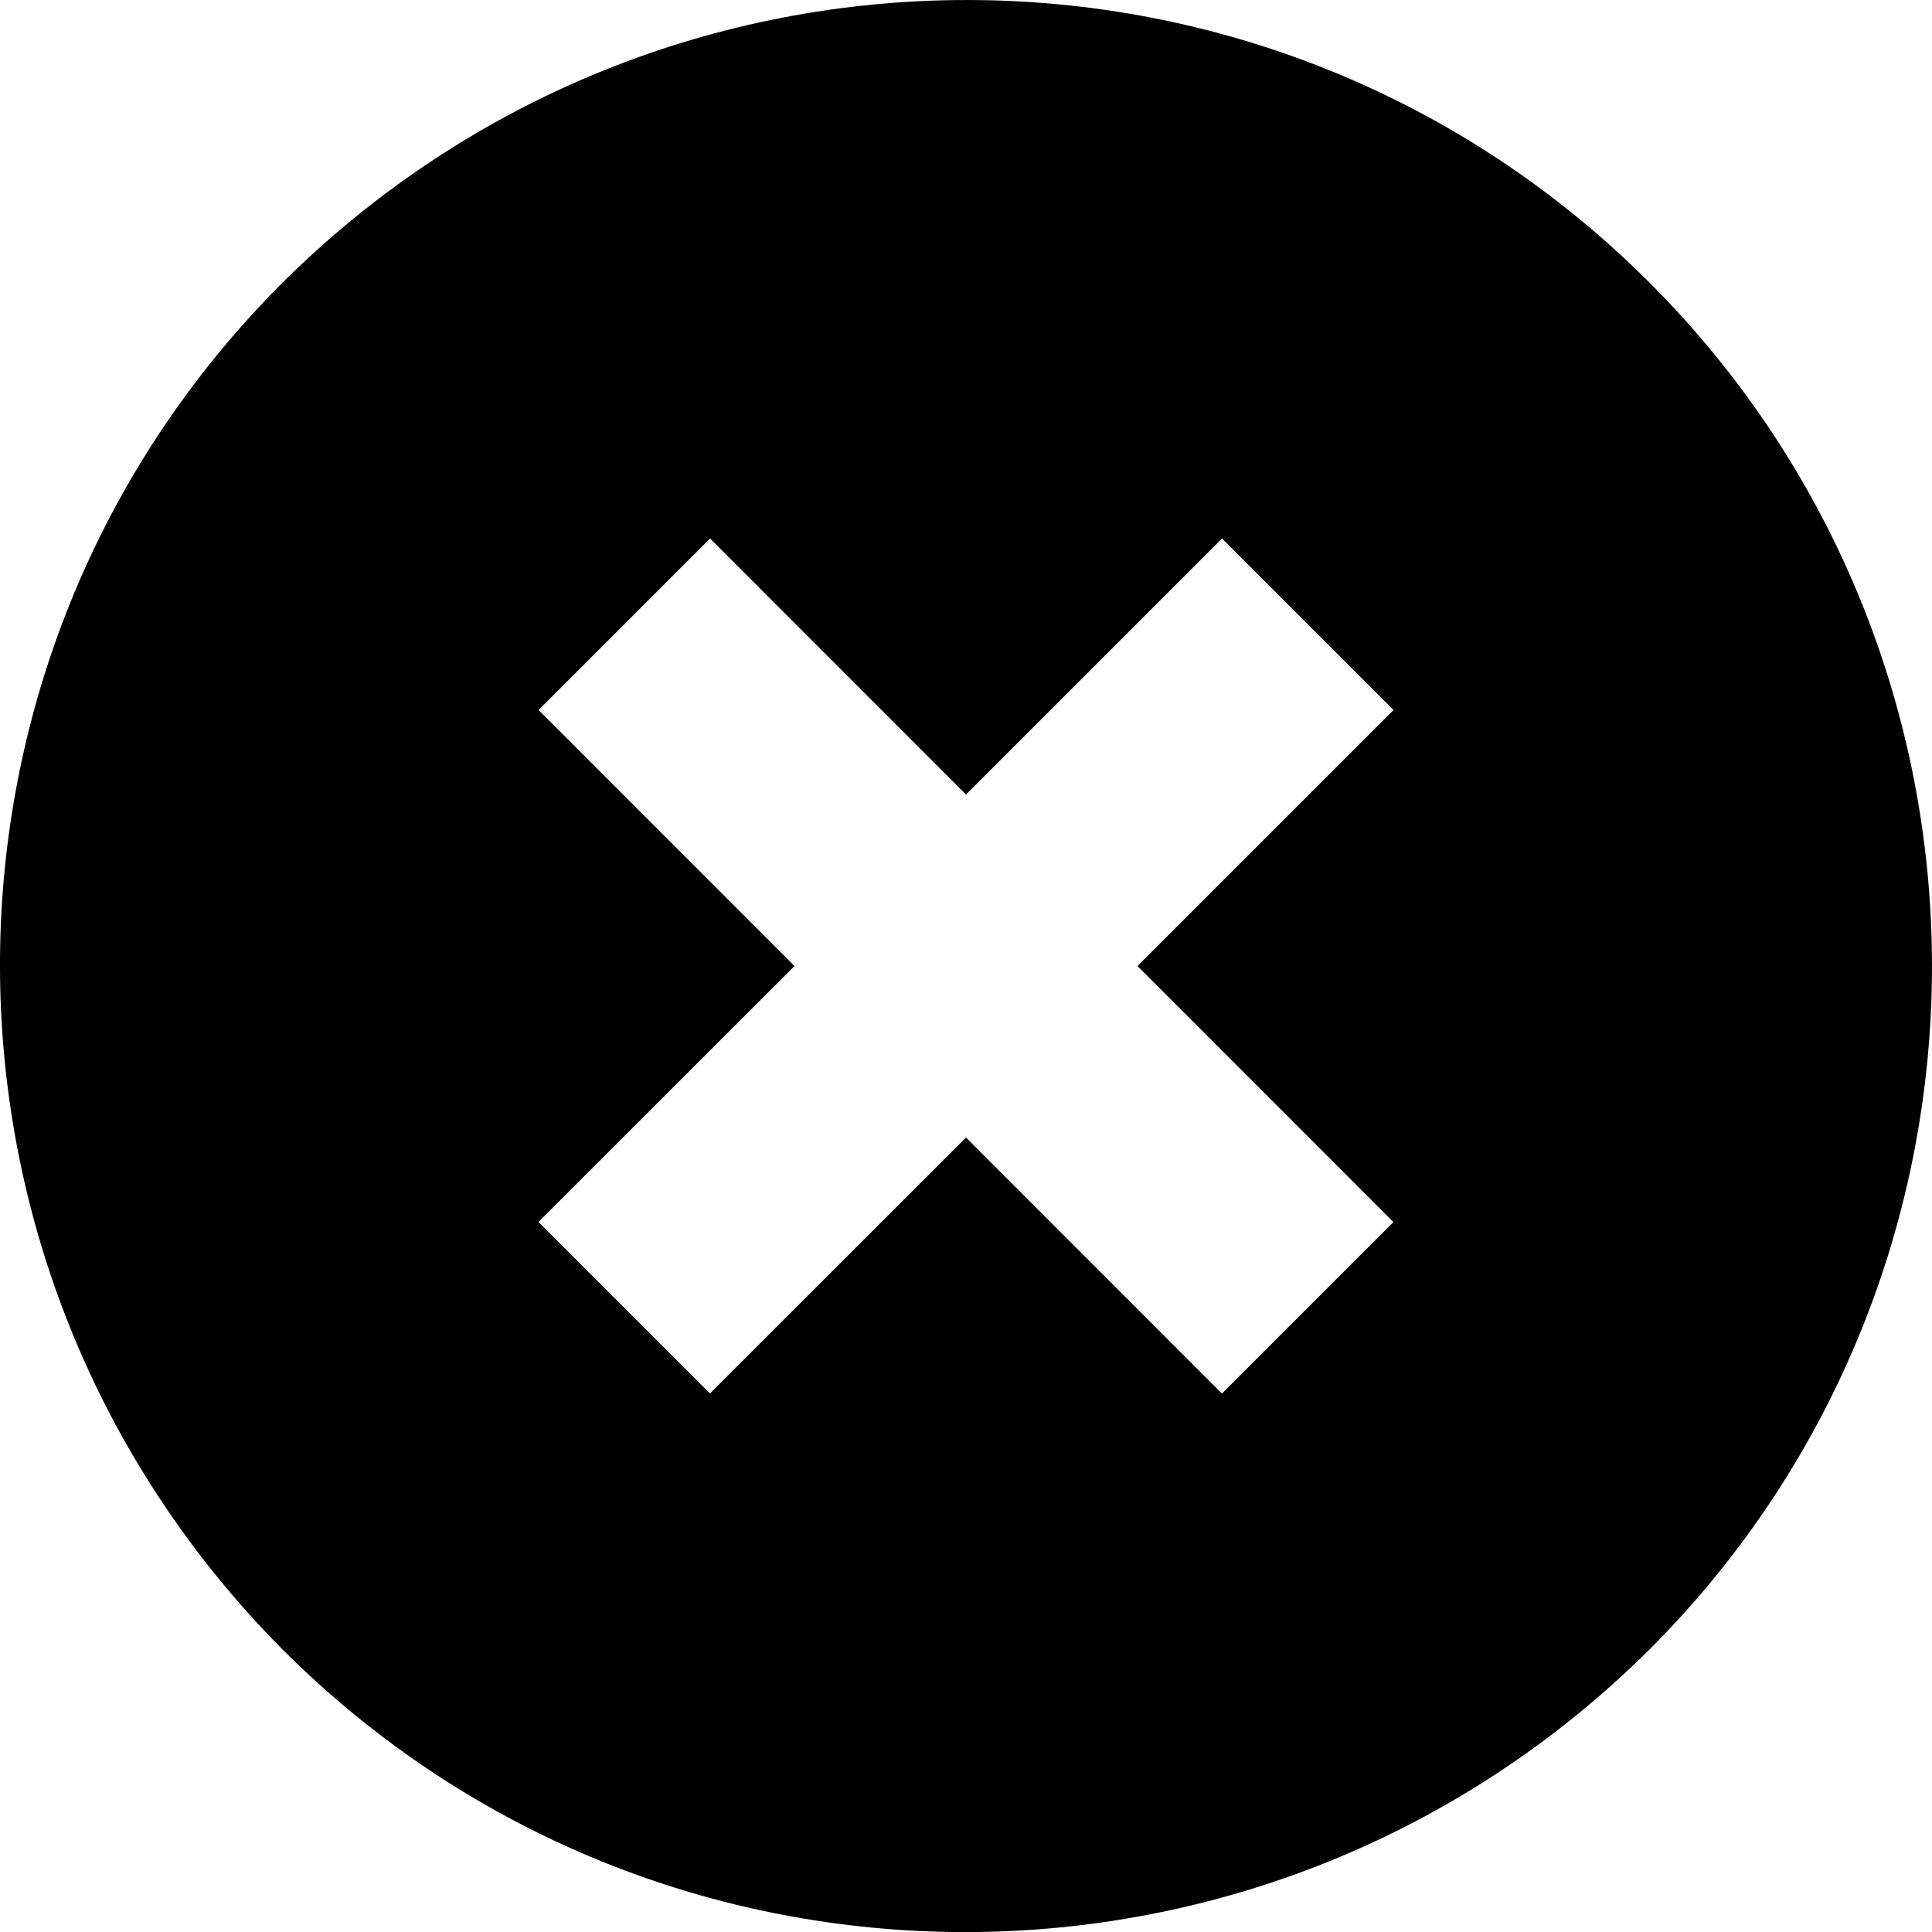
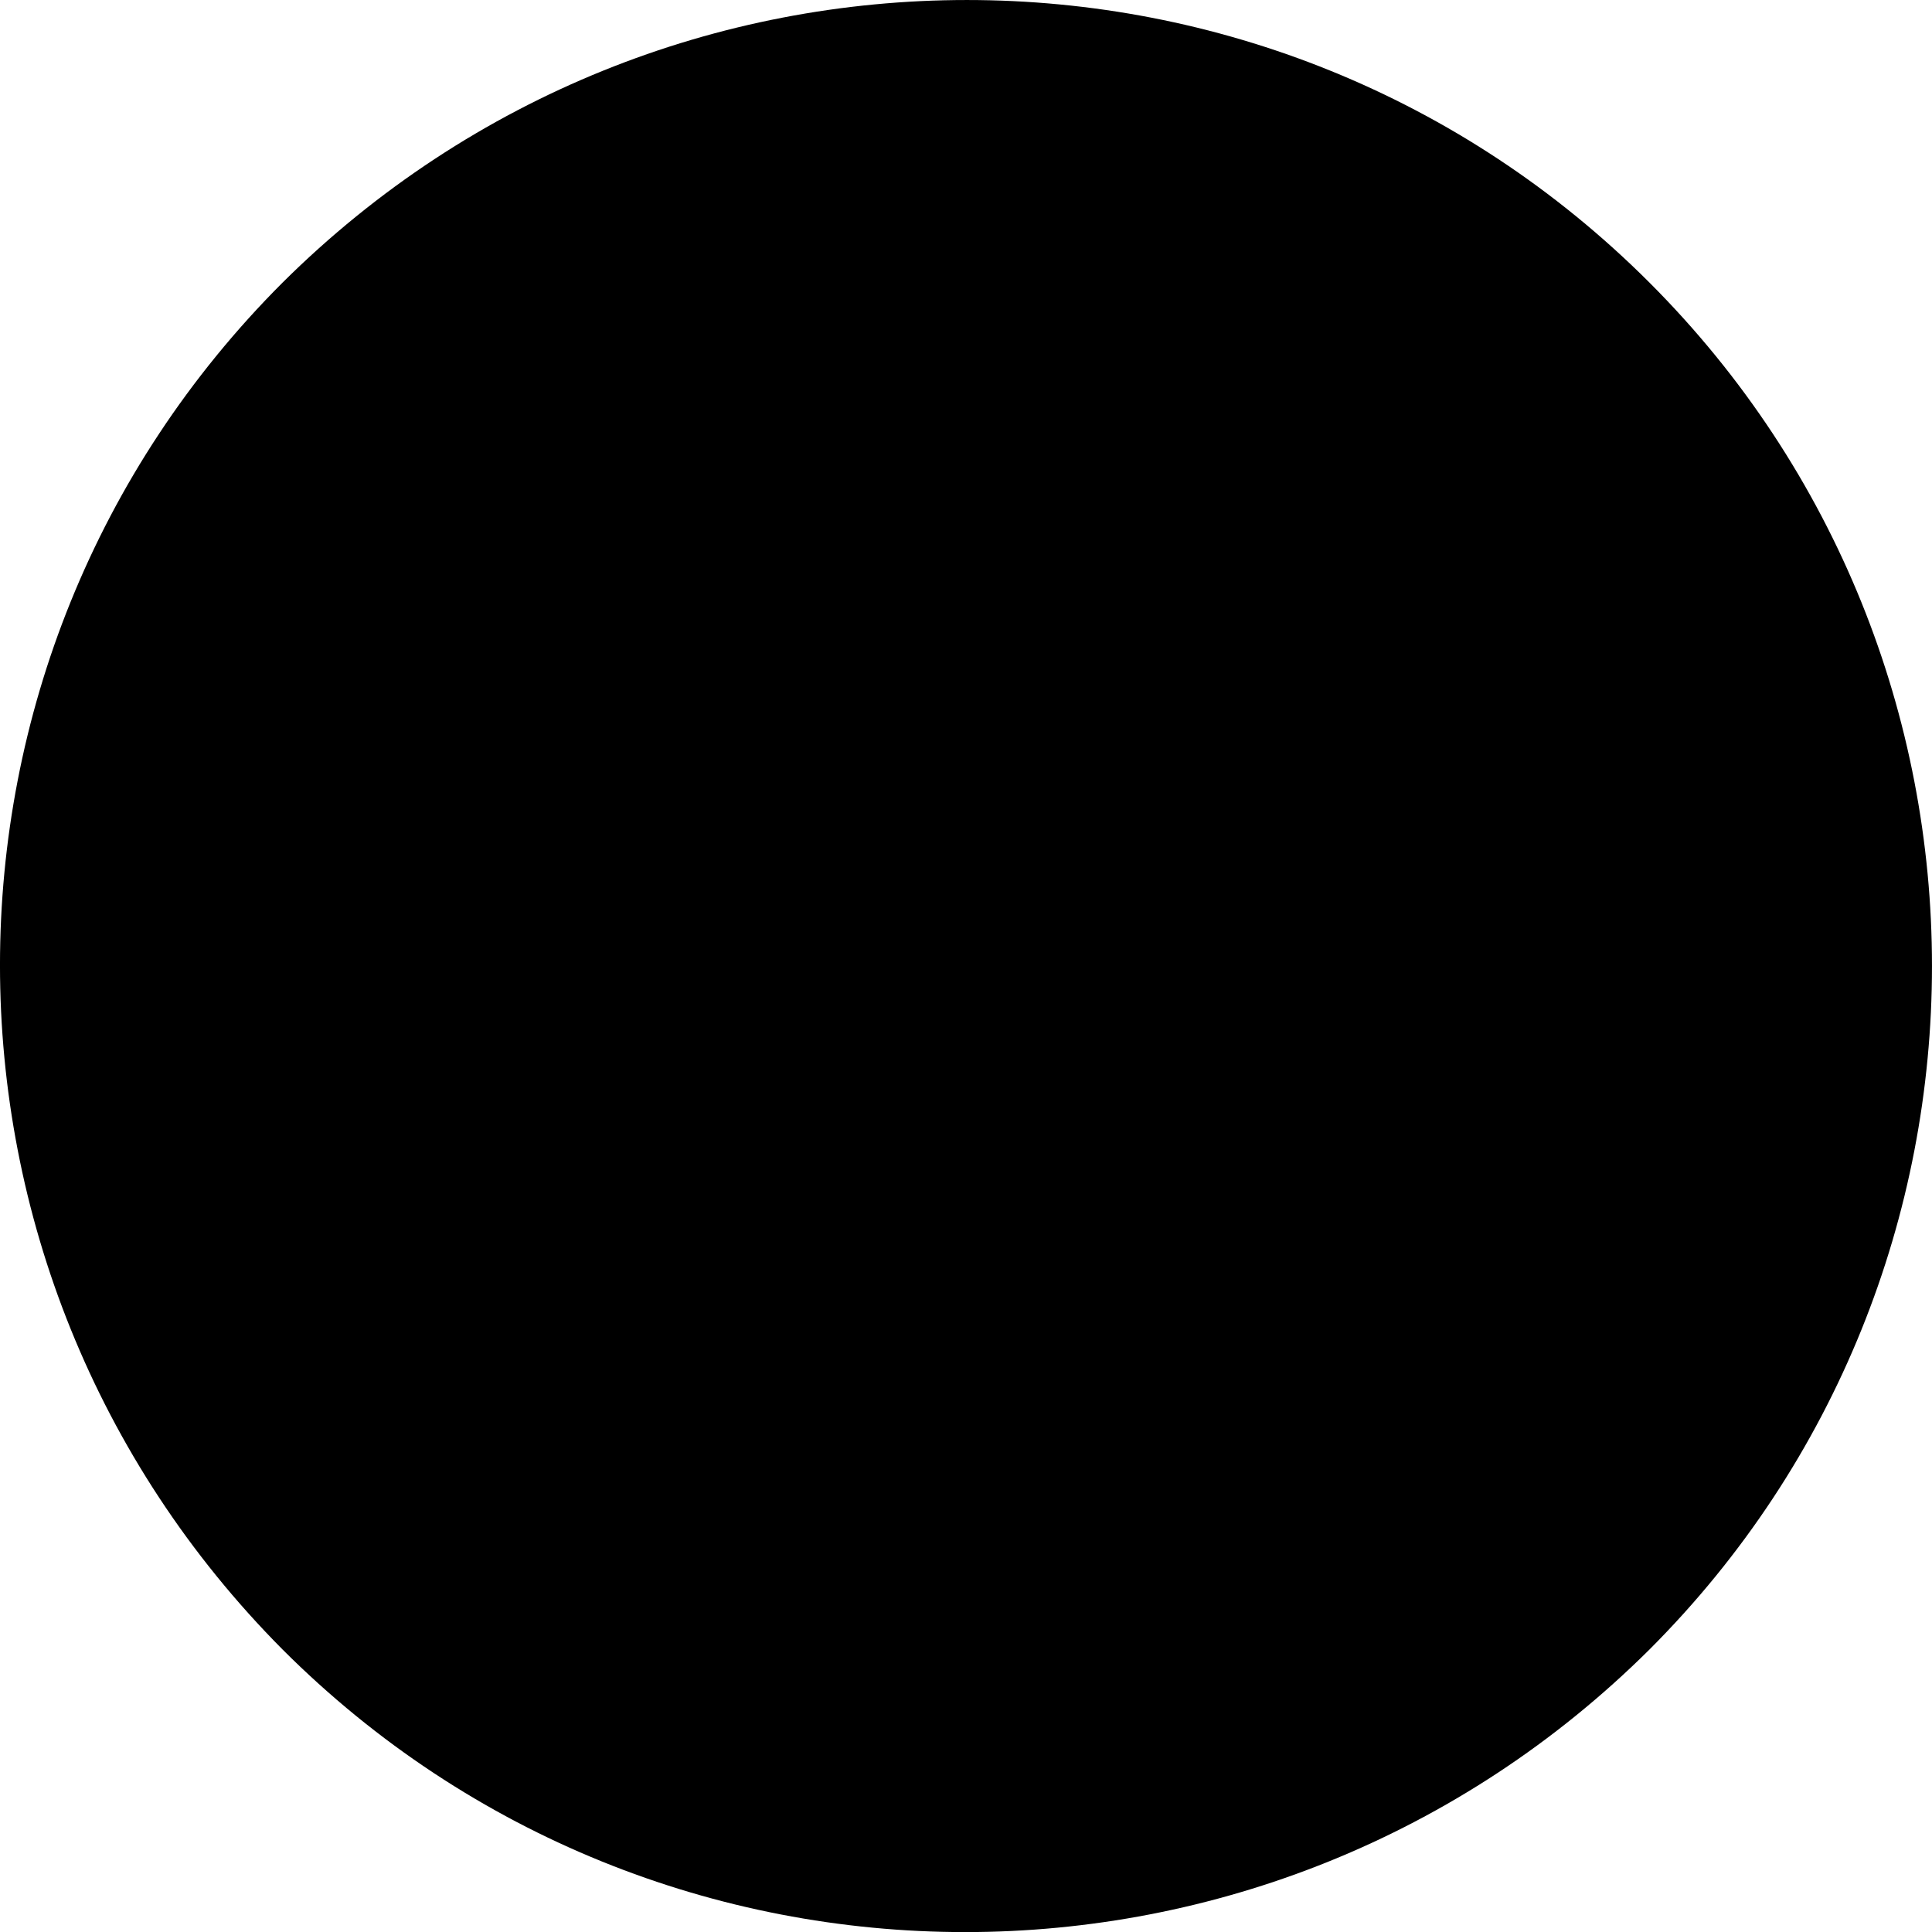
<svg xmlns="http://www.w3.org/2000/svg" xmlns:ns1="http://sodipodi.sourceforge.net/DTD/sodipodi-0.dtd" xmlns:ns2="http://www.inkscape.org/namespaces/inkscape" version="1.1" viewBox="-5 -10 80.002 80.005" id="svg8" ns1:docname="Fermer-fenetre.svg" width="80.002" height="80.005" ns2:version="0.92.5 (2060ec1f9f, 2020-04-08)">
  <defs id="defs12" />
  <ns1:namedview pagecolor="#ffffff" bordercolor="#666666" borderopacity="1" objecttolerance="10" gridtolerance="10" guidetolerance="10" ns2:pageopacity="0" ns2:pageshadow="2" ns2:window-width="1848" ns2:window-height="1016" id="namedview10" showgrid="false" fit-margin-top="0" fit-margin-left="0" fit-margin-right="0" fit-margin-bottom="0" ns2:zoom="3.4962963" ns2:cx="71.73855" ns2:cy="26.94886" ns2:window-x="72" ns2:window-y="27" ns2:window-maximized="1" ns2:current-layer="svg8" />
-   <path d="m 63.303,1.702 c -15.602,-15.602 -40.898,-15.602 -56.602,0 -15.602,15.602 -15.602,40.898 0,56.602 15.602,15.602 40.898,15.602 56.602,0 15.598,-15.602 15.598,-41 0,-56.602 z m -10.602,38.902 -7.102,7.102 -10.598,-10.602 -10.602,10.598 -7.102,-7.102 10.602,-10.598 -10.598,-10.602 7.102,-7.102 10.598,10.602 10.602,-10.602 7.102,7.102 -10.602,10.602 z" id="path2" ns2:connector-curvature="0" />
+   <path d="m 63.303,1.702 c -15.602,-15.602 -40.898,-15.602 -56.602,0 -15.602,15.602 -15.602,40.898 0,56.602 15.602,15.602 40.898,15.602 56.602,0 15.598,-15.602 15.598,-41 0,-56.602 z z" id="path2" ns2:connector-curvature="0" />
</svg>